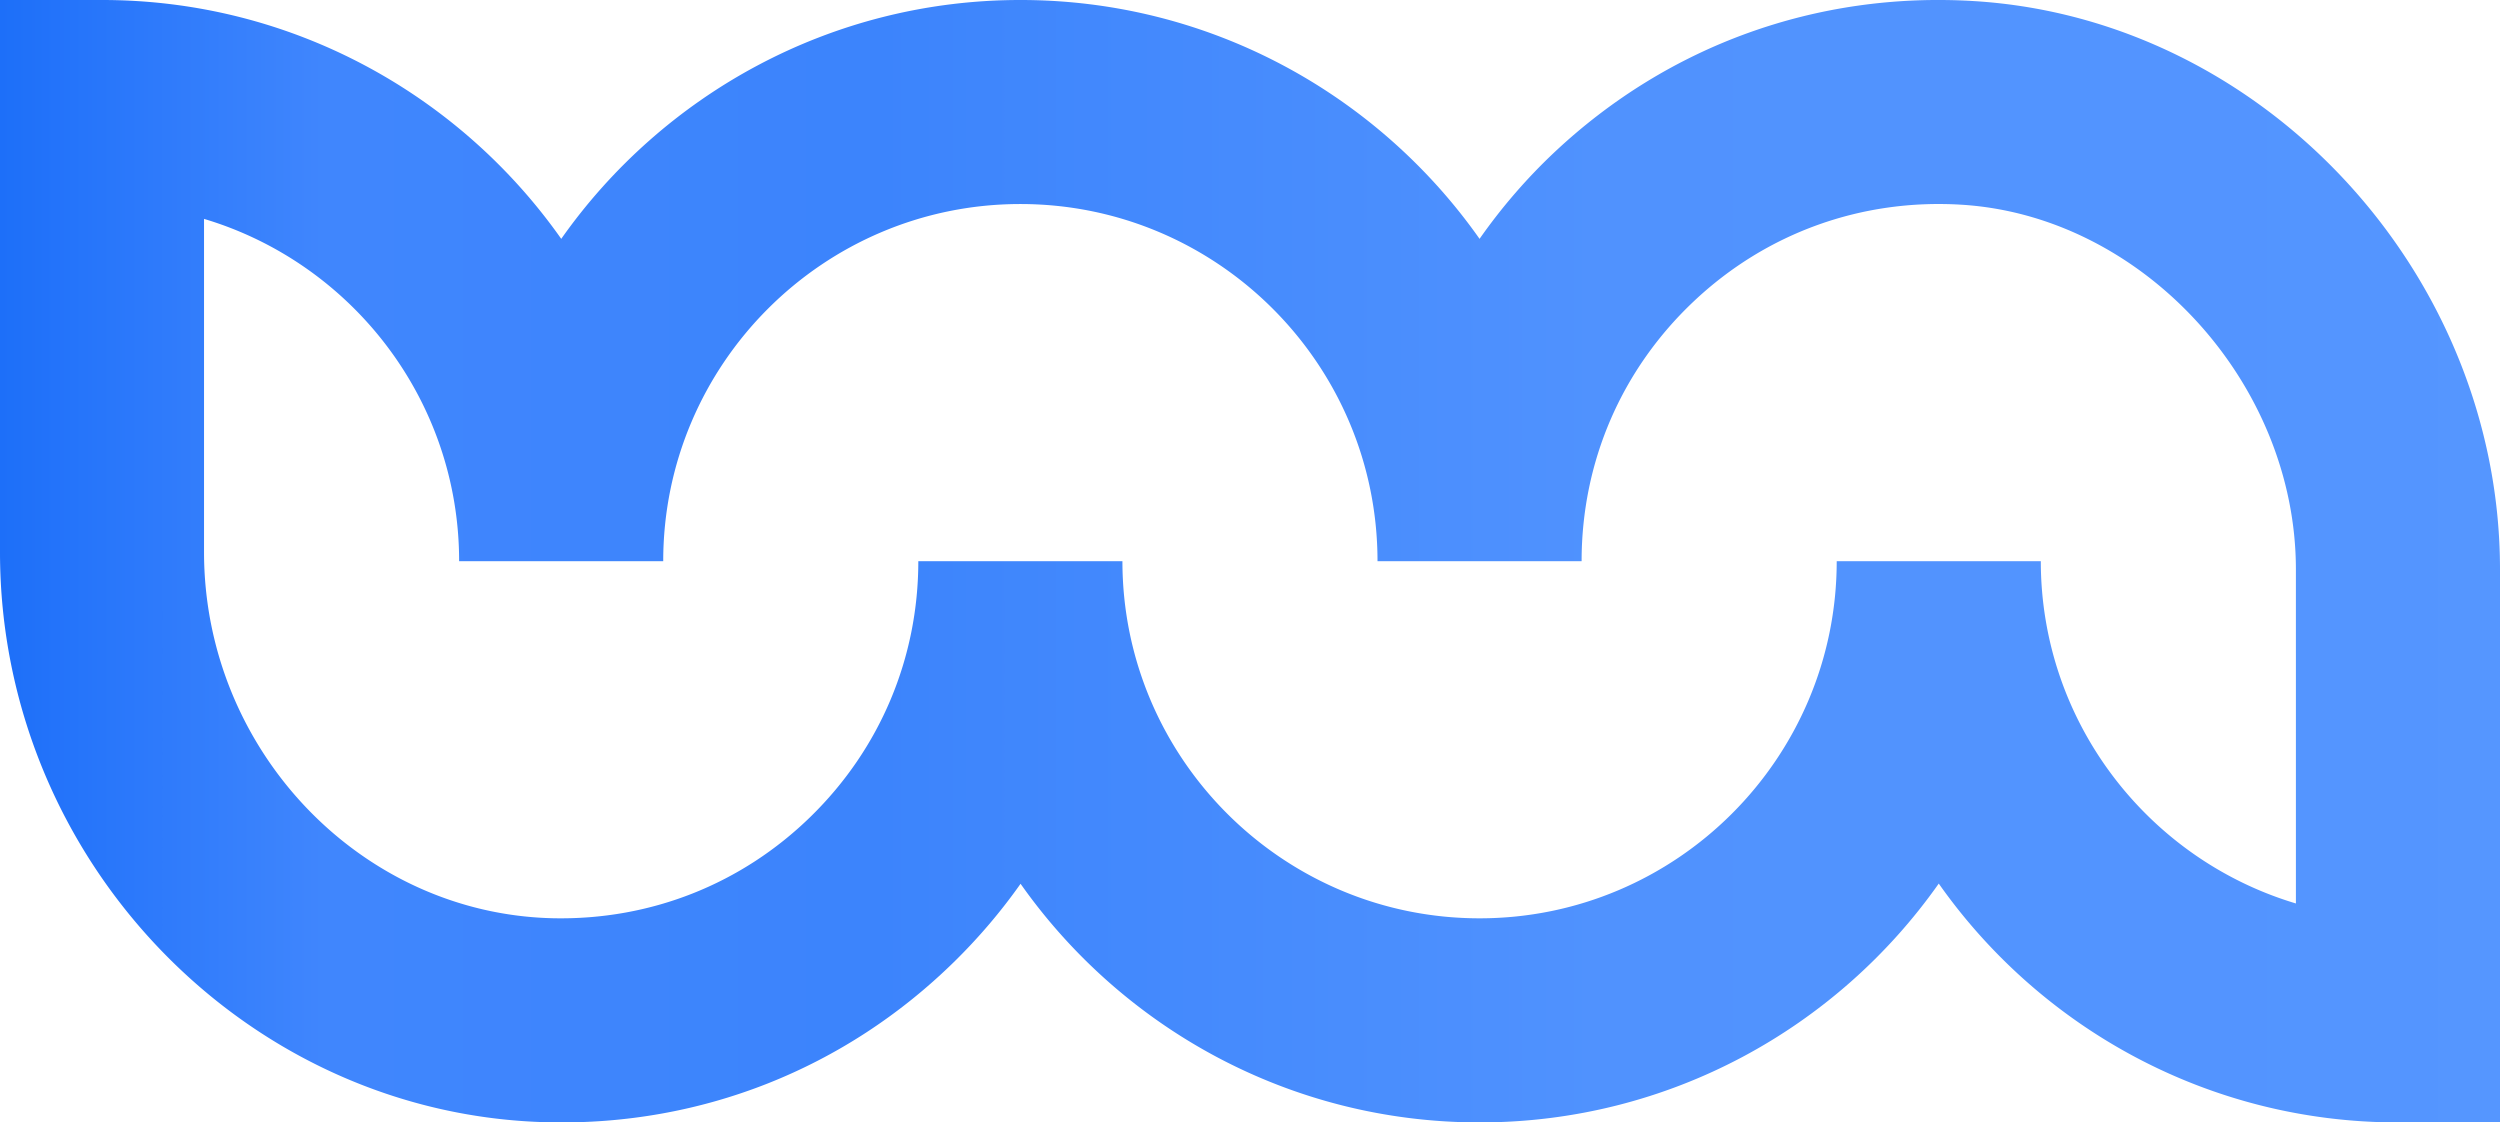
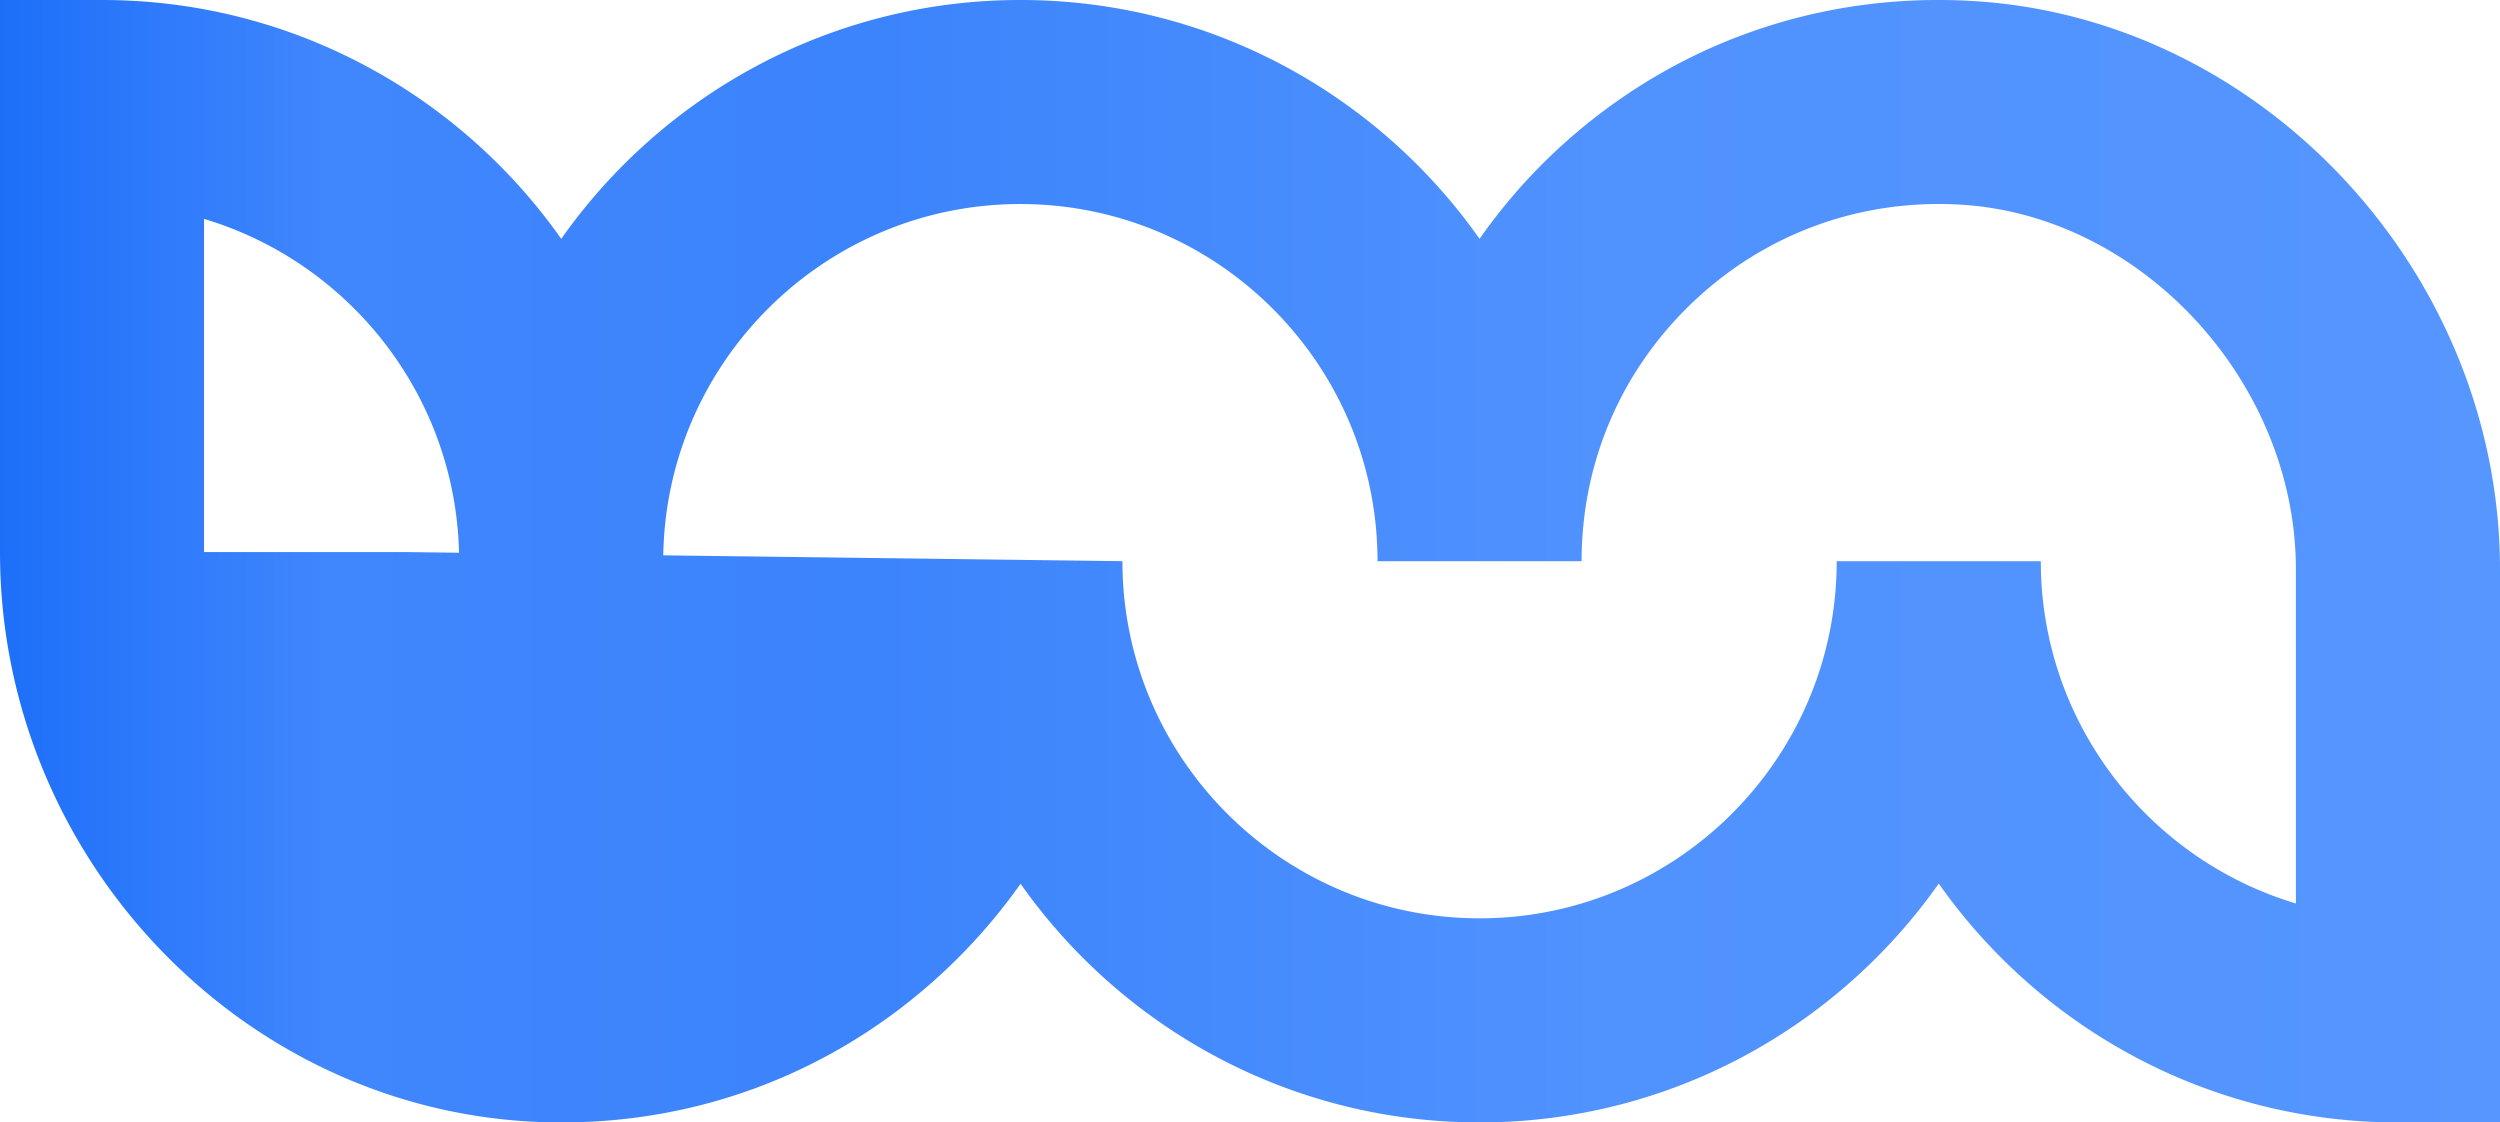
<svg xmlns="http://www.w3.org/2000/svg" data-name="Layer 1" viewBox="0 0 377.02 169.28">
  <defs>
    <linearGradient id="a" x1="0" x2="377.02" y1="81.67" y2="81.67" gradientTransform="matrix(1 0 0 -1 0 166.31)" gradientUnits="userSpaceOnUse">
      <stop offset="0" stop-color="#1d6ff9" />
      <stop offset=".13" stop-color="#4086fd" />
      <stop offset=".35" stop-color="#3c84fc" />
      <stop offset=".64" stop-color="#5092fe" />
      <stop offset=".96" stop-color="#5495ff" />
      <stop offset=".99" stop-color="#5596ff" />
    </linearGradient>
  </defs>
-   <path fill="url(#a)" d="M377.02 169.27h-15.39c-28.59 0-53.92-14.25-69.25-36.02-15.33 21.77-40.66 36.02-69.25 36.02s-53.89-14.24-69.22-35.99a85.805 85.805 0 0 1-10.07 11.82c-16.4 16.06-38.03 24.65-61.01 24.15C37.16 168.29 0 129.72 0 83.26V0h15.39c28.59 0 53.92 14.25 69.25 36.02C99.97 14.25 125.3 0 153.89 0s53.91 14.25 69.24 36.02c3.28-4.68 7.04-9.05 11.25-13.02C251.55 6.84 274.01-1.27 297.62.16c43.78 2.65 79.4 41.11 79.4 85.74v83.38zM169.27 84.63c0 29.7 24.16 53.86 53.86 53.86s53.86-24.16 53.86-53.86h30.78c0 24.35 16.25 44.98 38.47 51.62V85.89c0-28.17-23.12-53.36-50.48-55.02-15.04-.91-29.36 4.25-40.28 14.53-10.93 10.29-16.96 24.22-16.96 39.23h-30.78c0-29.7-24.16-53.86-53.86-53.86s-53.86 24.16-53.86 53.86H69.24c0-24.35-16.25-44.98-38.47-51.62v50.25c0 29.84 23.64 54.61 52.7 55.22 14.64.29 28.4-5.15 38.83-15.37 10.44-10.22 16.19-23.89 16.19-38.48h30.78z" />
+   <path fill="url(#a)" d="M377.02 169.27h-15.39c-28.59 0-53.92-14.25-69.25-36.02-15.33 21.77-40.66 36.02-69.25 36.02s-53.89-14.24-69.22-35.99a85.805 85.805 0 0 1-10.07 11.82c-16.4 16.06-38.03 24.65-61.01 24.15C37.16 168.29 0 129.72 0 83.26V0h15.39c28.59 0 53.92 14.25 69.25 36.02C99.97 14.25 125.3 0 153.89 0s53.91 14.25 69.24 36.02c3.28-4.68 7.04-9.05 11.25-13.02C251.55 6.84 274.01-1.27 297.62.16c43.78 2.65 79.4 41.11 79.4 85.74v83.38zM169.27 84.63c0 29.7 24.16 53.86 53.86 53.86s53.86-24.16 53.86-53.86h30.78c0 24.35 16.25 44.98 38.47 51.62V85.89c0-28.17-23.12-53.36-50.48-55.02-15.04-.91-29.36 4.25-40.28 14.53-10.93 10.29-16.96 24.22-16.96 39.23h-30.78c0-29.7-24.16-53.86-53.86-53.86s-53.86 24.16-53.86 53.86H69.24c0-24.35-16.25-44.98-38.47-51.62v50.25h30.78z" />
</svg>